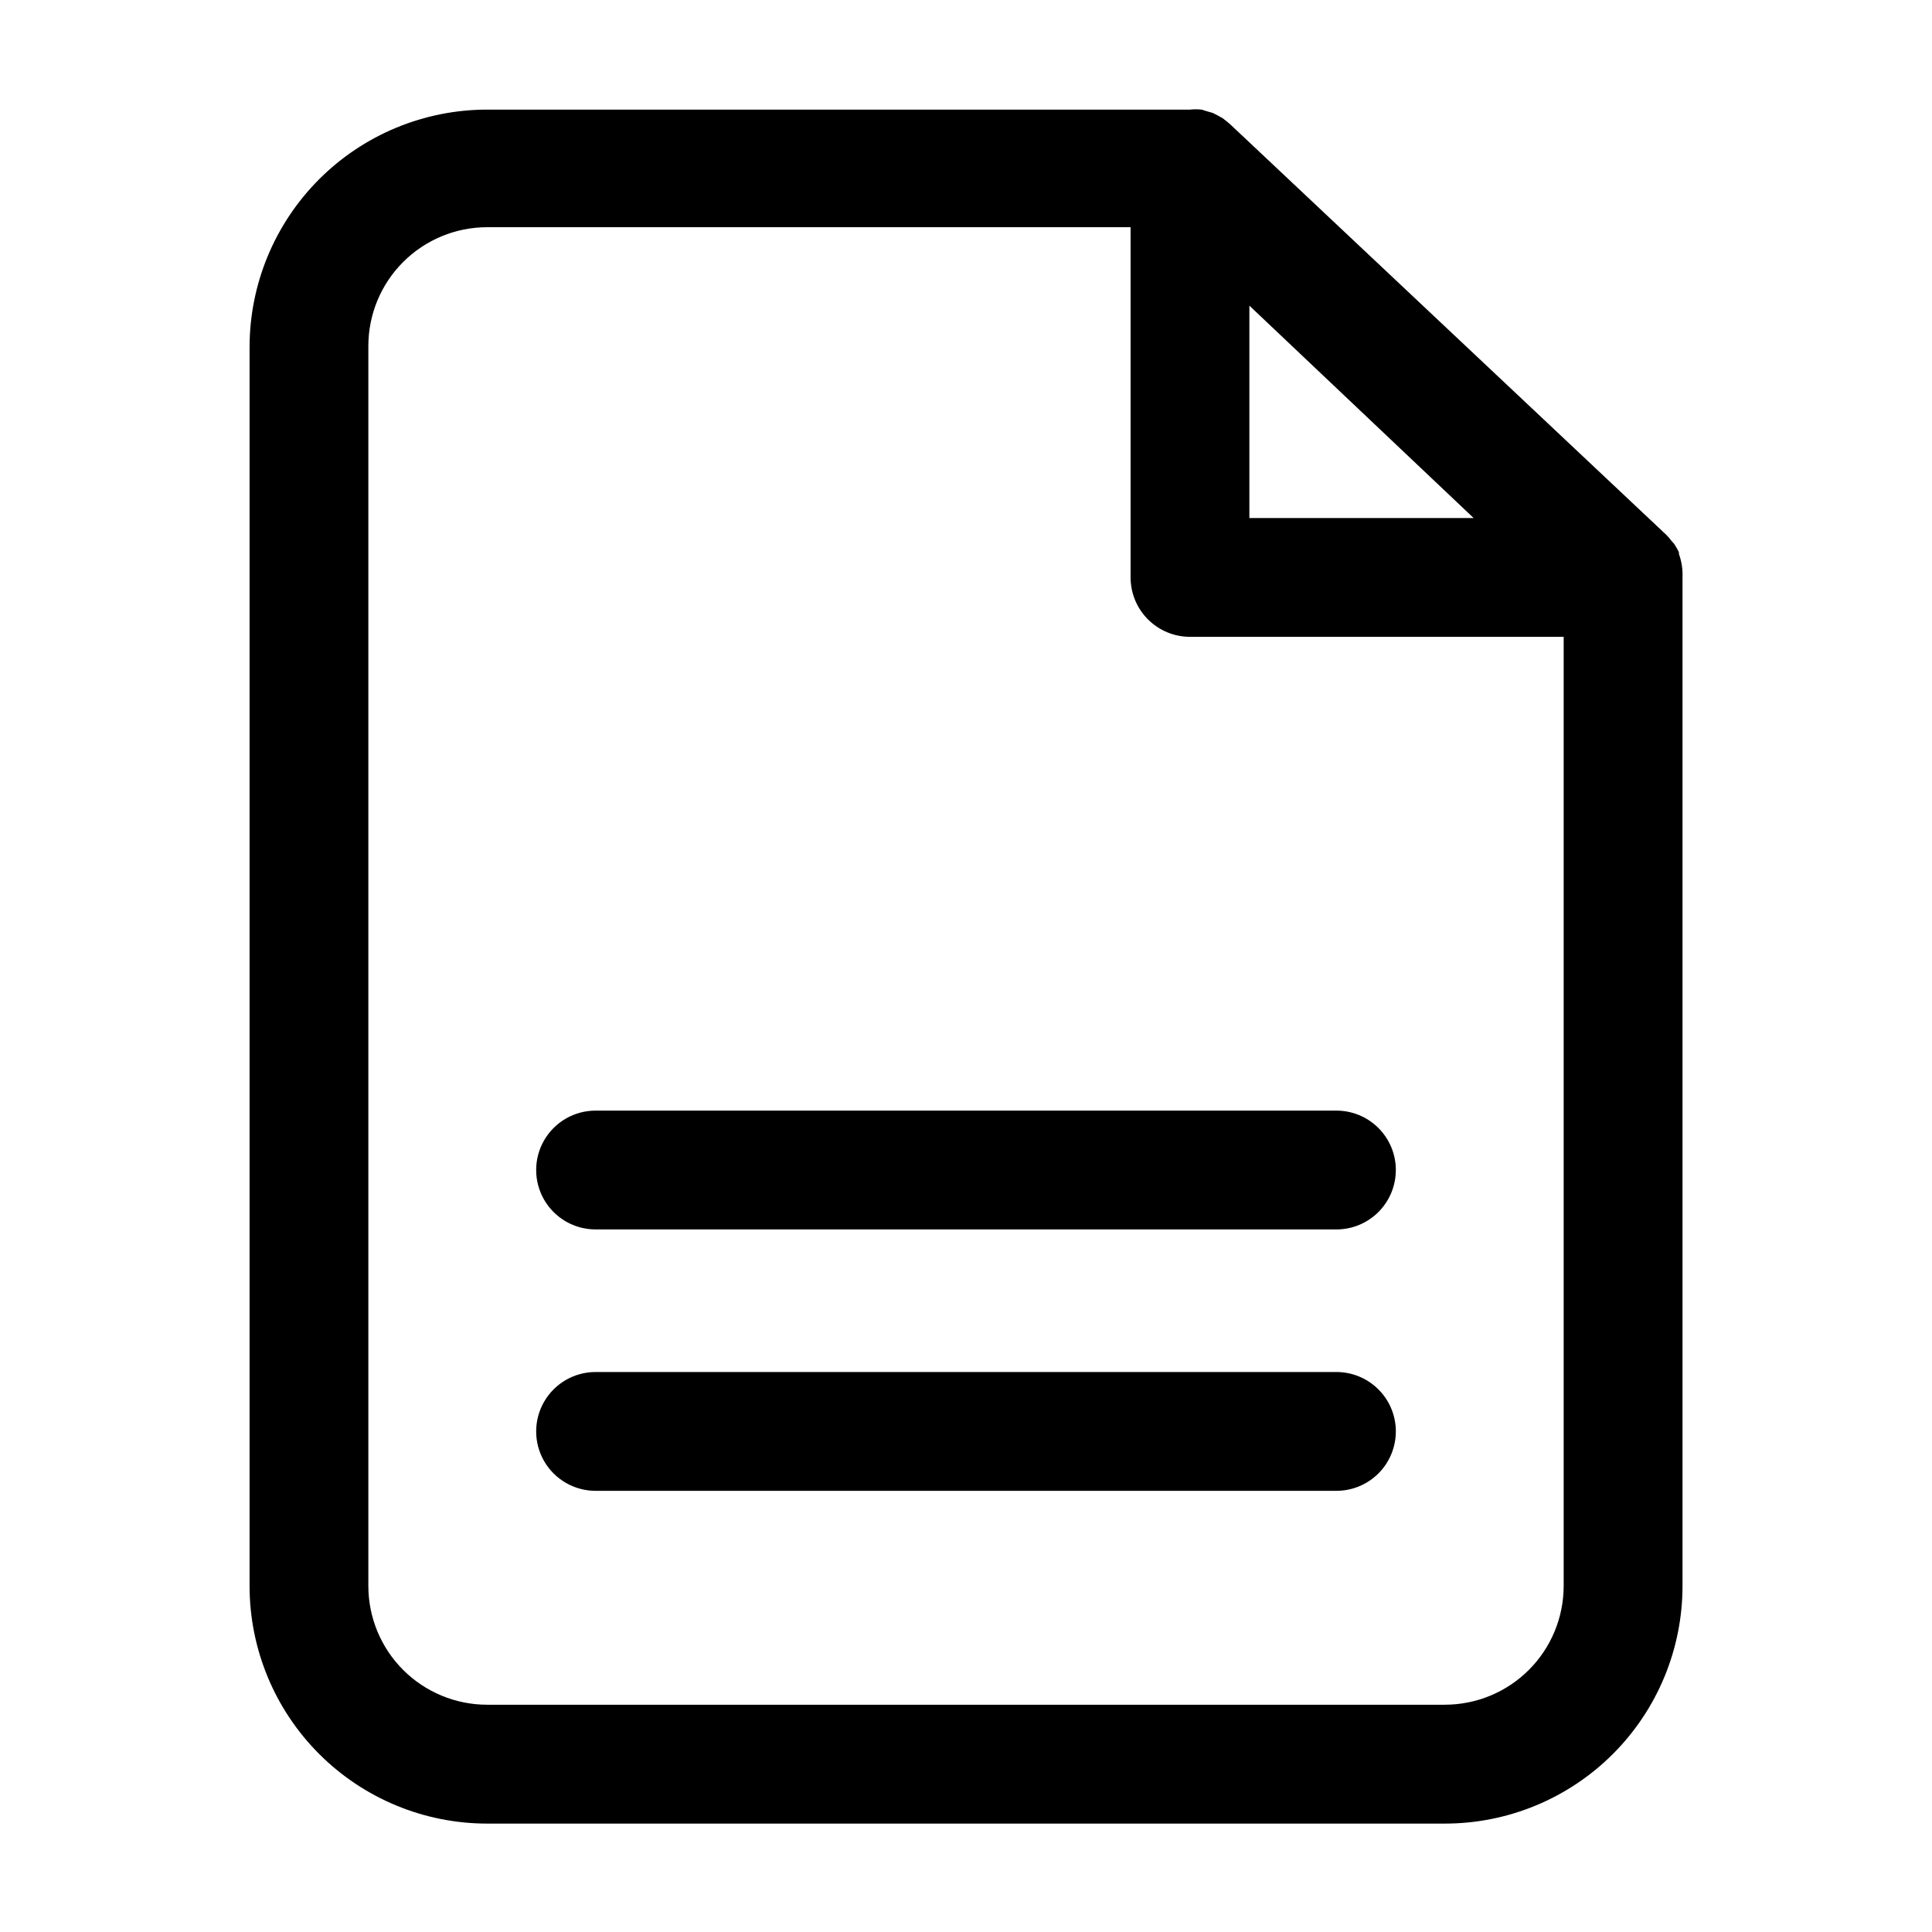
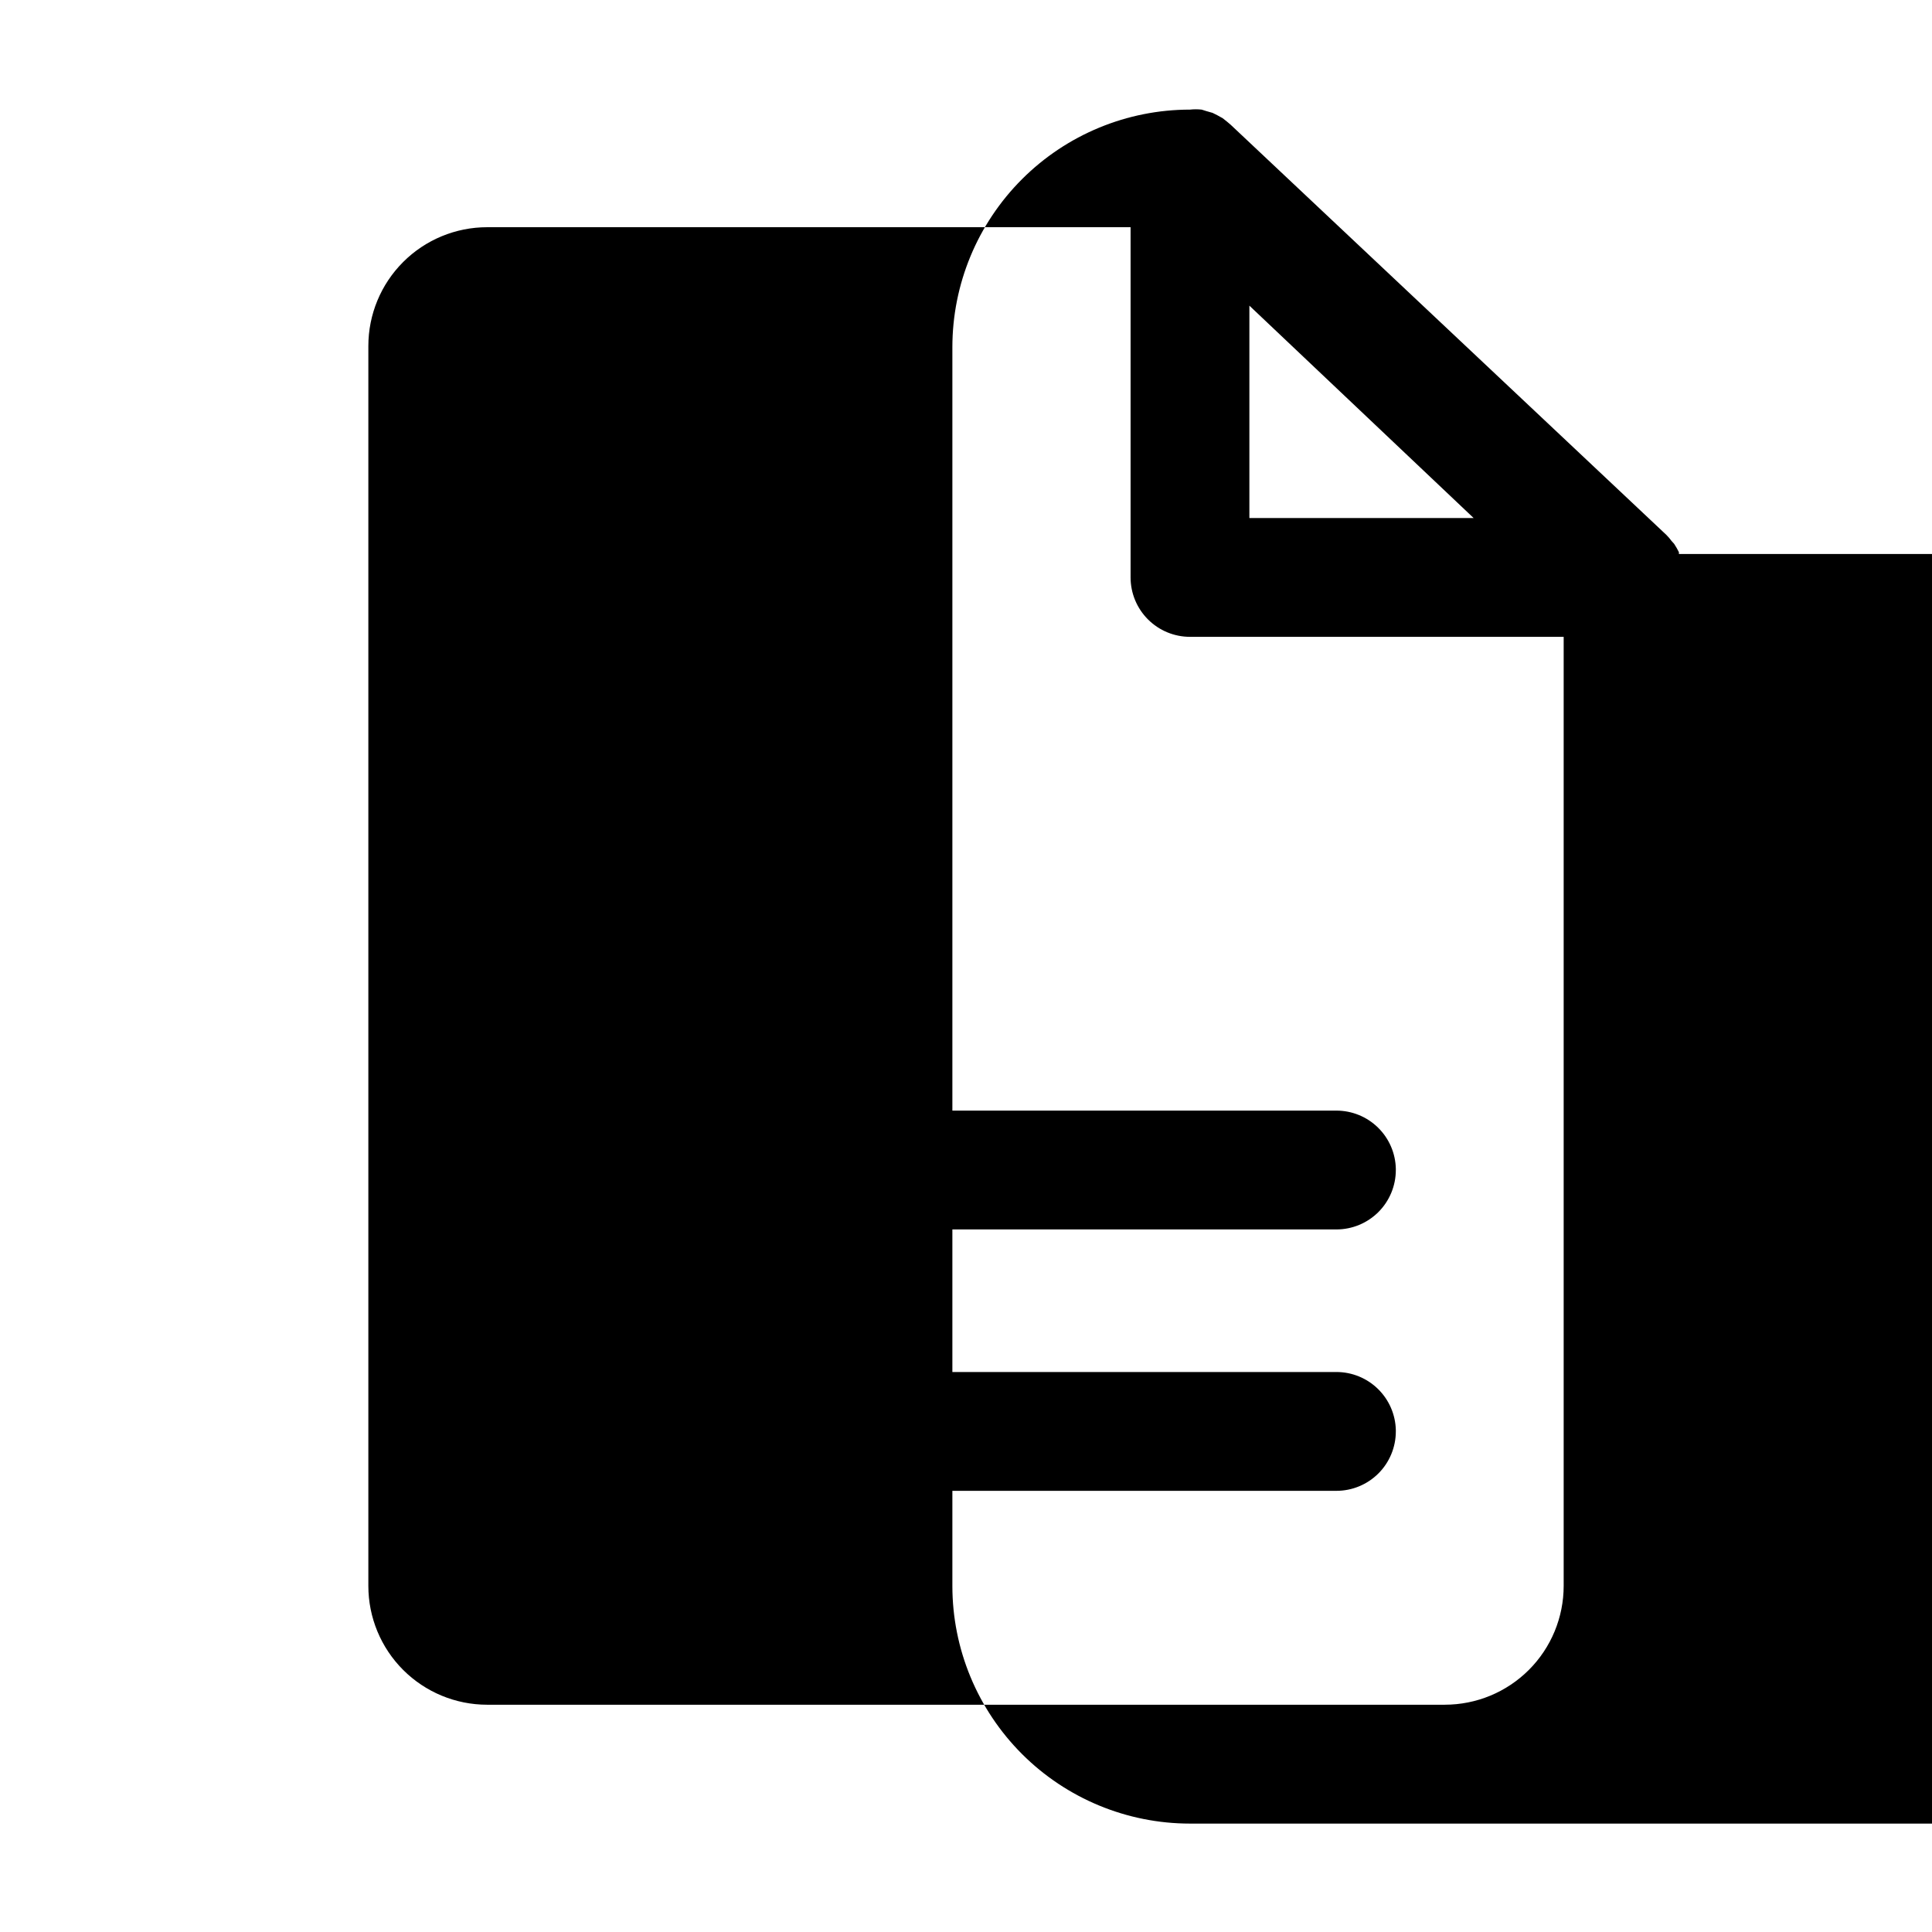
<svg xmlns="http://www.w3.org/2000/svg" fill="#000000" width="800px" height="800px" version="1.1" viewBox="144 144 512 512">
-   <path d="m588.93 290.81v-0.473c-0.371-0.758-0.793-1.496-1.258-2.203l-0.707-0.789v0.004c-0.406-0.562-0.852-1.09-1.34-1.574l-115.48-108.71-1.023-0.867-1.102-0.867-1.418-0.789-1.258-0.629-1.652-0.473-1.258-0.395-0.004 0.004c-1.02-0.113-2.047-0.113-3.066 0h-186.25c-16.703 0-32.719 6.637-44.531 18.445-11.809 11.812-18.445 27.828-18.445 44.531v328.27c0 16.699 6.637 32.719 18.445 44.531 11.812 11.809 27.828 18.445 44.531 18.445h253.79c16.703 0 32.723-6.637 44.531-18.445 11.812-11.812 18.445-27.832 18.445-44.531v-267.26c0.094-2.113-0.227-4.227-0.945-6.219zm-113.83-65.809 59.434 56.285h-59.434zm51.797 370.77h-253.79c-8.352 0-16.359-3.32-22.266-9.223-5.906-5.906-9.223-13.914-9.223-22.266v-328.58c0-8.352 3.316-16.363 9.223-22.266 5.906-5.906 13.914-9.223 22.266-9.223h170.51v92.809c0 4.176 1.66 8.18 4.613 11.133 2.949 2.953 6.957 4.613 11.133 4.613h99.027v251.51c0 8.352-3.316 16.359-9.223 22.266-5.906 5.902-13.914 9.223-22.266 9.223zm-12.988-141.7v-0.004c0 4.176-1.66 8.18-4.609 11.133-2.953 2.953-6.957 4.613-11.133 4.613h-196.33c-5.625 0-10.824-3-13.637-7.871s-2.812-10.875 0-15.746c2.812-4.871 8.012-7.871 13.637-7.871h196.33c4.121 0 8.078 1.613 11.02 4.5 2.945 2.883 4.641 6.809 4.723 10.93zm0 69.273v-0.004c0 4.176-1.66 8.184-4.609 11.133-2.953 2.953-6.957 4.613-11.133 4.613h-196.33c-5.625 0-10.824-3-13.637-7.871-2.812-4.871-2.812-10.875 0-15.746 2.812-4.871 8.012-7.871 13.637-7.871h196.33c4.121 0 8.078 1.613 11.02 4.5 2.945 2.883 4.641 6.809 4.723 10.93z" />
+   <path d="m588.93 290.81v-0.473c-0.371-0.758-0.793-1.496-1.258-2.203l-0.707-0.789v0.004c-0.406-0.562-0.852-1.09-1.34-1.574l-115.48-108.71-1.023-0.867-1.102-0.867-1.418-0.789-1.258-0.629-1.652-0.473-1.258-0.395-0.004 0.004c-1.02-0.113-2.047-0.113-3.066 0c-16.703 0-32.719 6.637-44.531 18.445-11.809 11.812-18.445 27.828-18.445 44.531v328.27c0 16.699 6.637 32.719 18.445 44.531 11.812 11.809 27.828 18.445 44.531 18.445h253.79c16.703 0 32.723-6.637 44.531-18.445 11.812-11.812 18.445-27.832 18.445-44.531v-267.26c0.094-2.113-0.227-4.227-0.945-6.219zm-113.83-65.809 59.434 56.285h-59.434zm51.797 370.77h-253.79c-8.352 0-16.359-3.32-22.266-9.223-5.906-5.906-9.223-13.914-9.223-22.266v-328.58c0-8.352 3.316-16.363 9.223-22.266 5.906-5.906 13.914-9.223 22.266-9.223h170.51v92.809c0 4.176 1.66 8.18 4.613 11.133 2.949 2.953 6.957 4.613 11.133 4.613h99.027v251.51c0 8.352-3.316 16.359-9.223 22.266-5.906 5.902-13.914 9.223-22.266 9.223zm-12.988-141.7v-0.004c0 4.176-1.66 8.18-4.609 11.133-2.953 2.953-6.957 4.613-11.133 4.613h-196.33c-5.625 0-10.824-3-13.637-7.871s-2.812-10.875 0-15.746c2.812-4.871 8.012-7.871 13.637-7.871h196.33c4.121 0 8.078 1.613 11.02 4.5 2.945 2.883 4.641 6.809 4.723 10.93zm0 69.273v-0.004c0 4.176-1.66 8.184-4.609 11.133-2.953 2.953-6.957 4.613-11.133 4.613h-196.33c-5.625 0-10.824-3-13.637-7.871-2.812-4.871-2.812-10.875 0-15.746 2.812-4.871 8.012-7.871 13.637-7.871h196.33c4.121 0 8.078 1.613 11.02 4.5 2.945 2.883 4.641 6.809 4.723 10.93z" />
</svg>